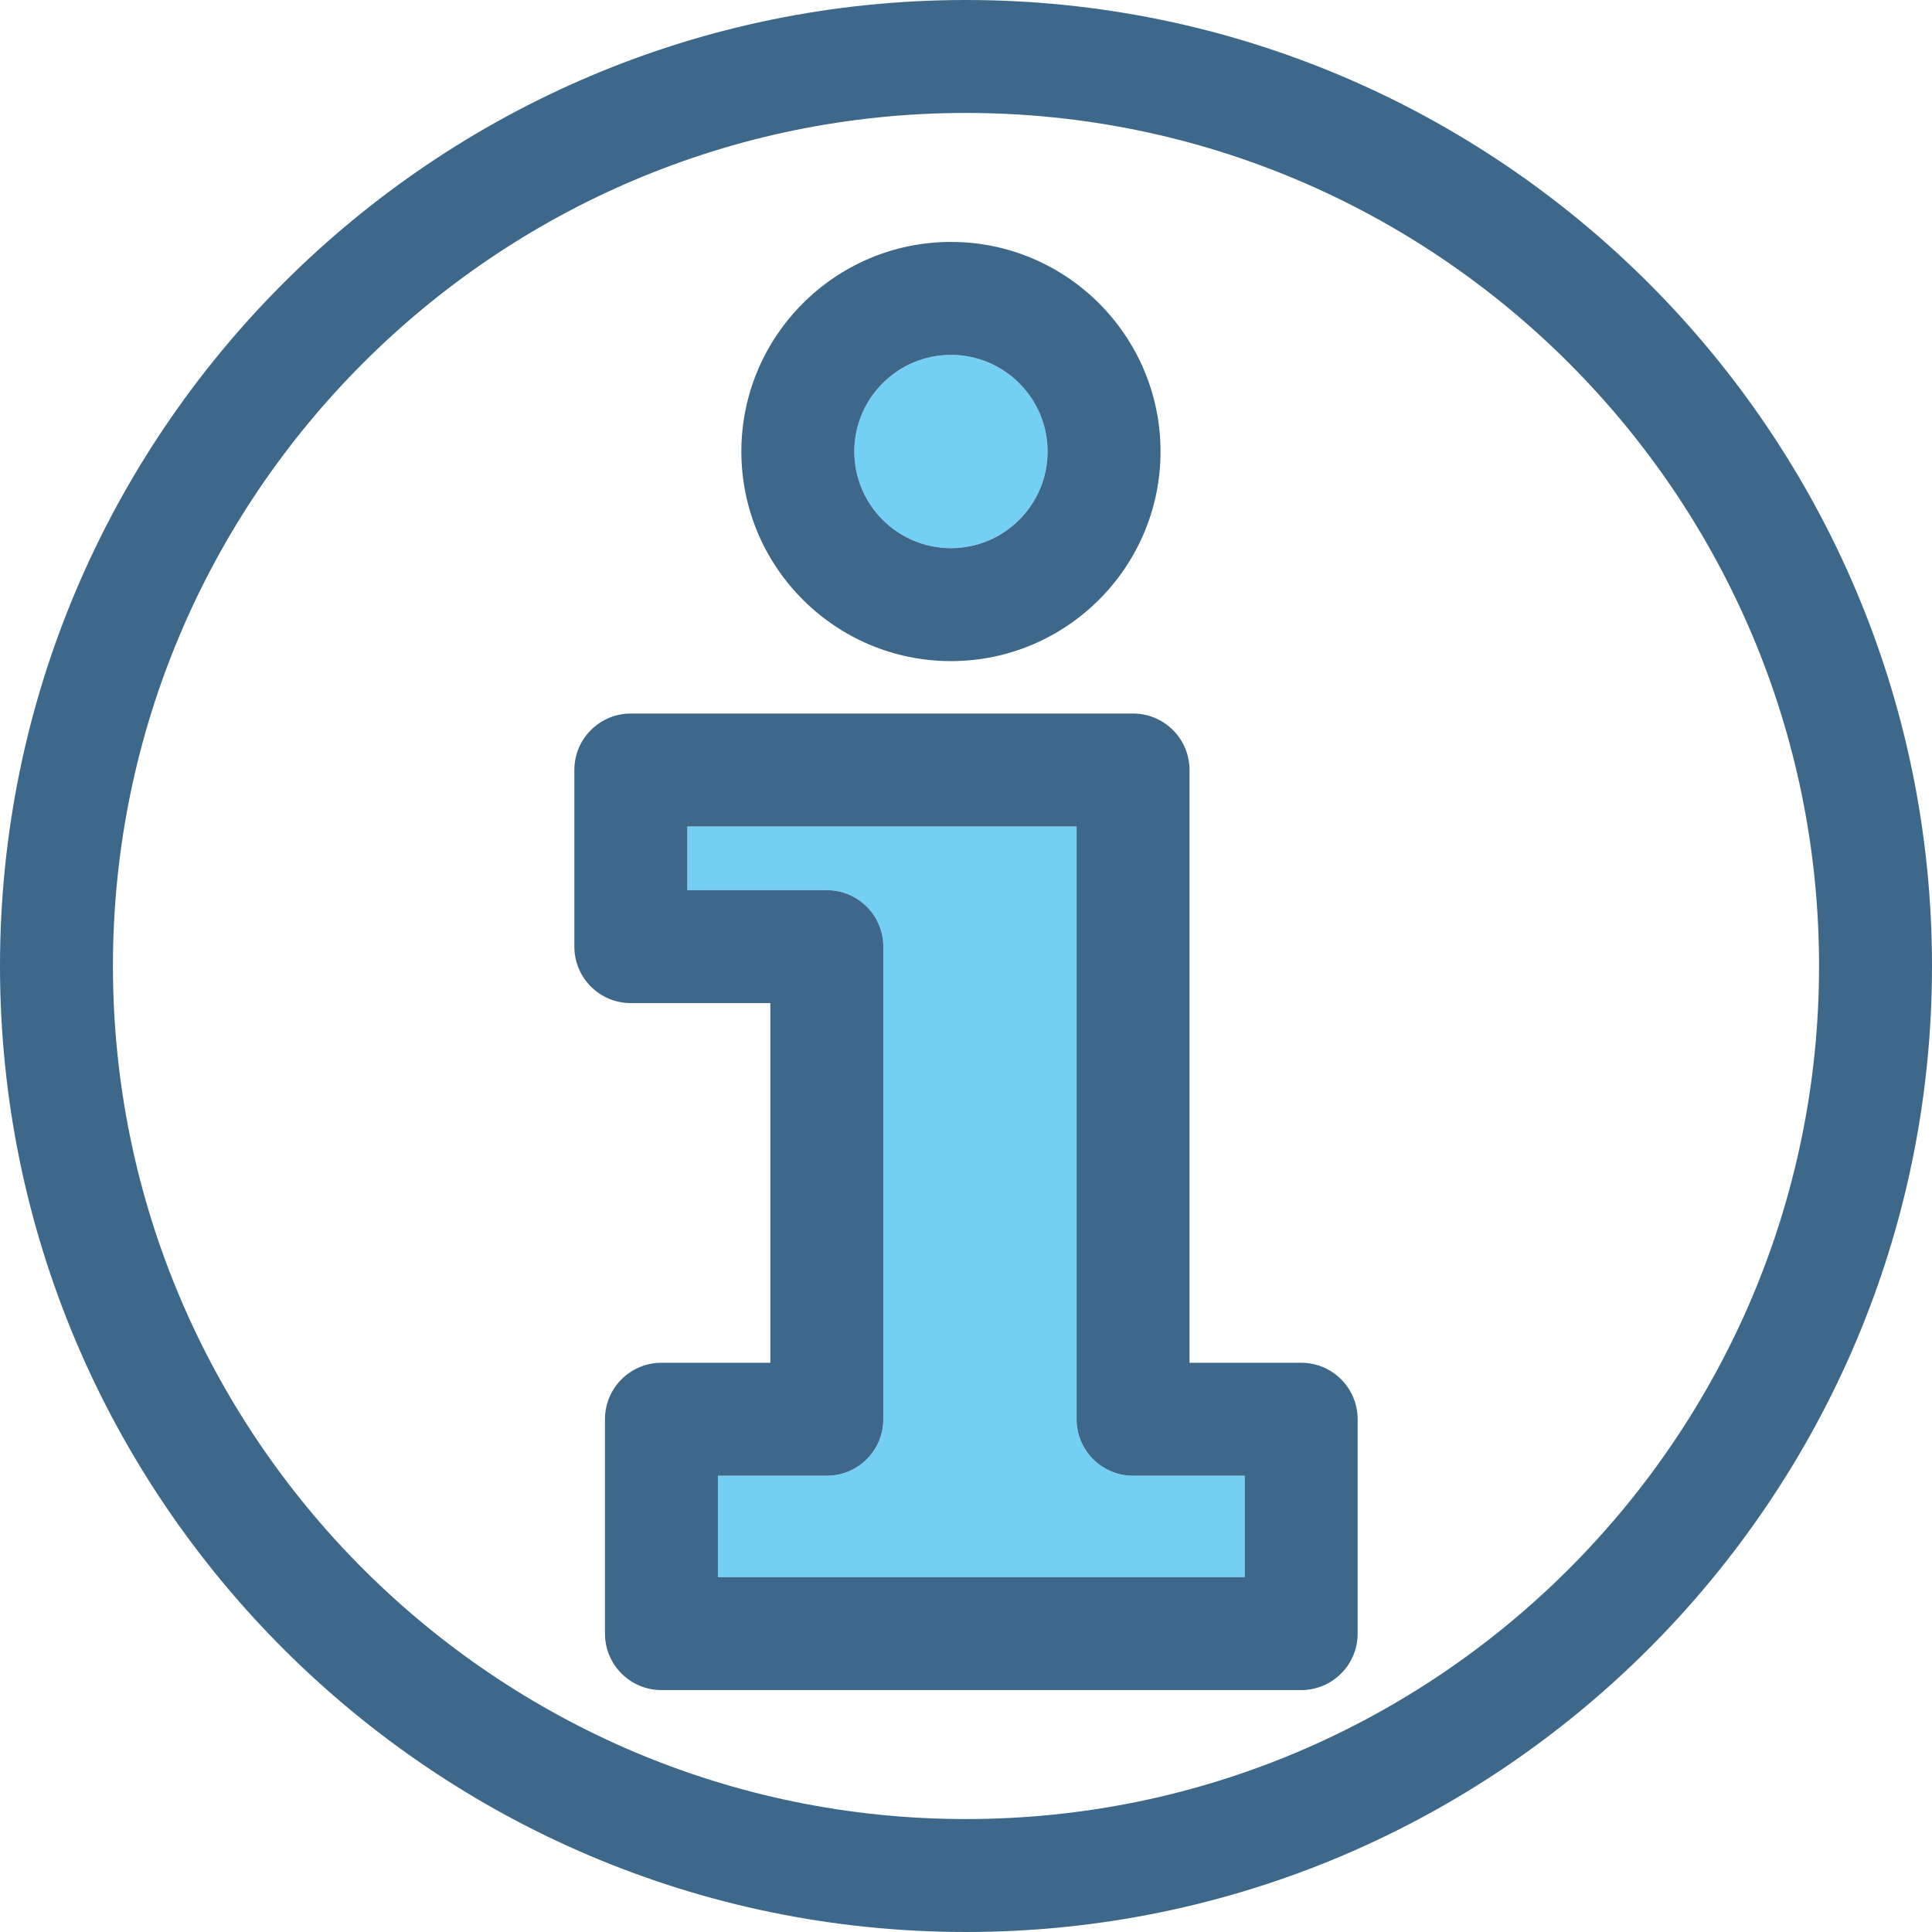
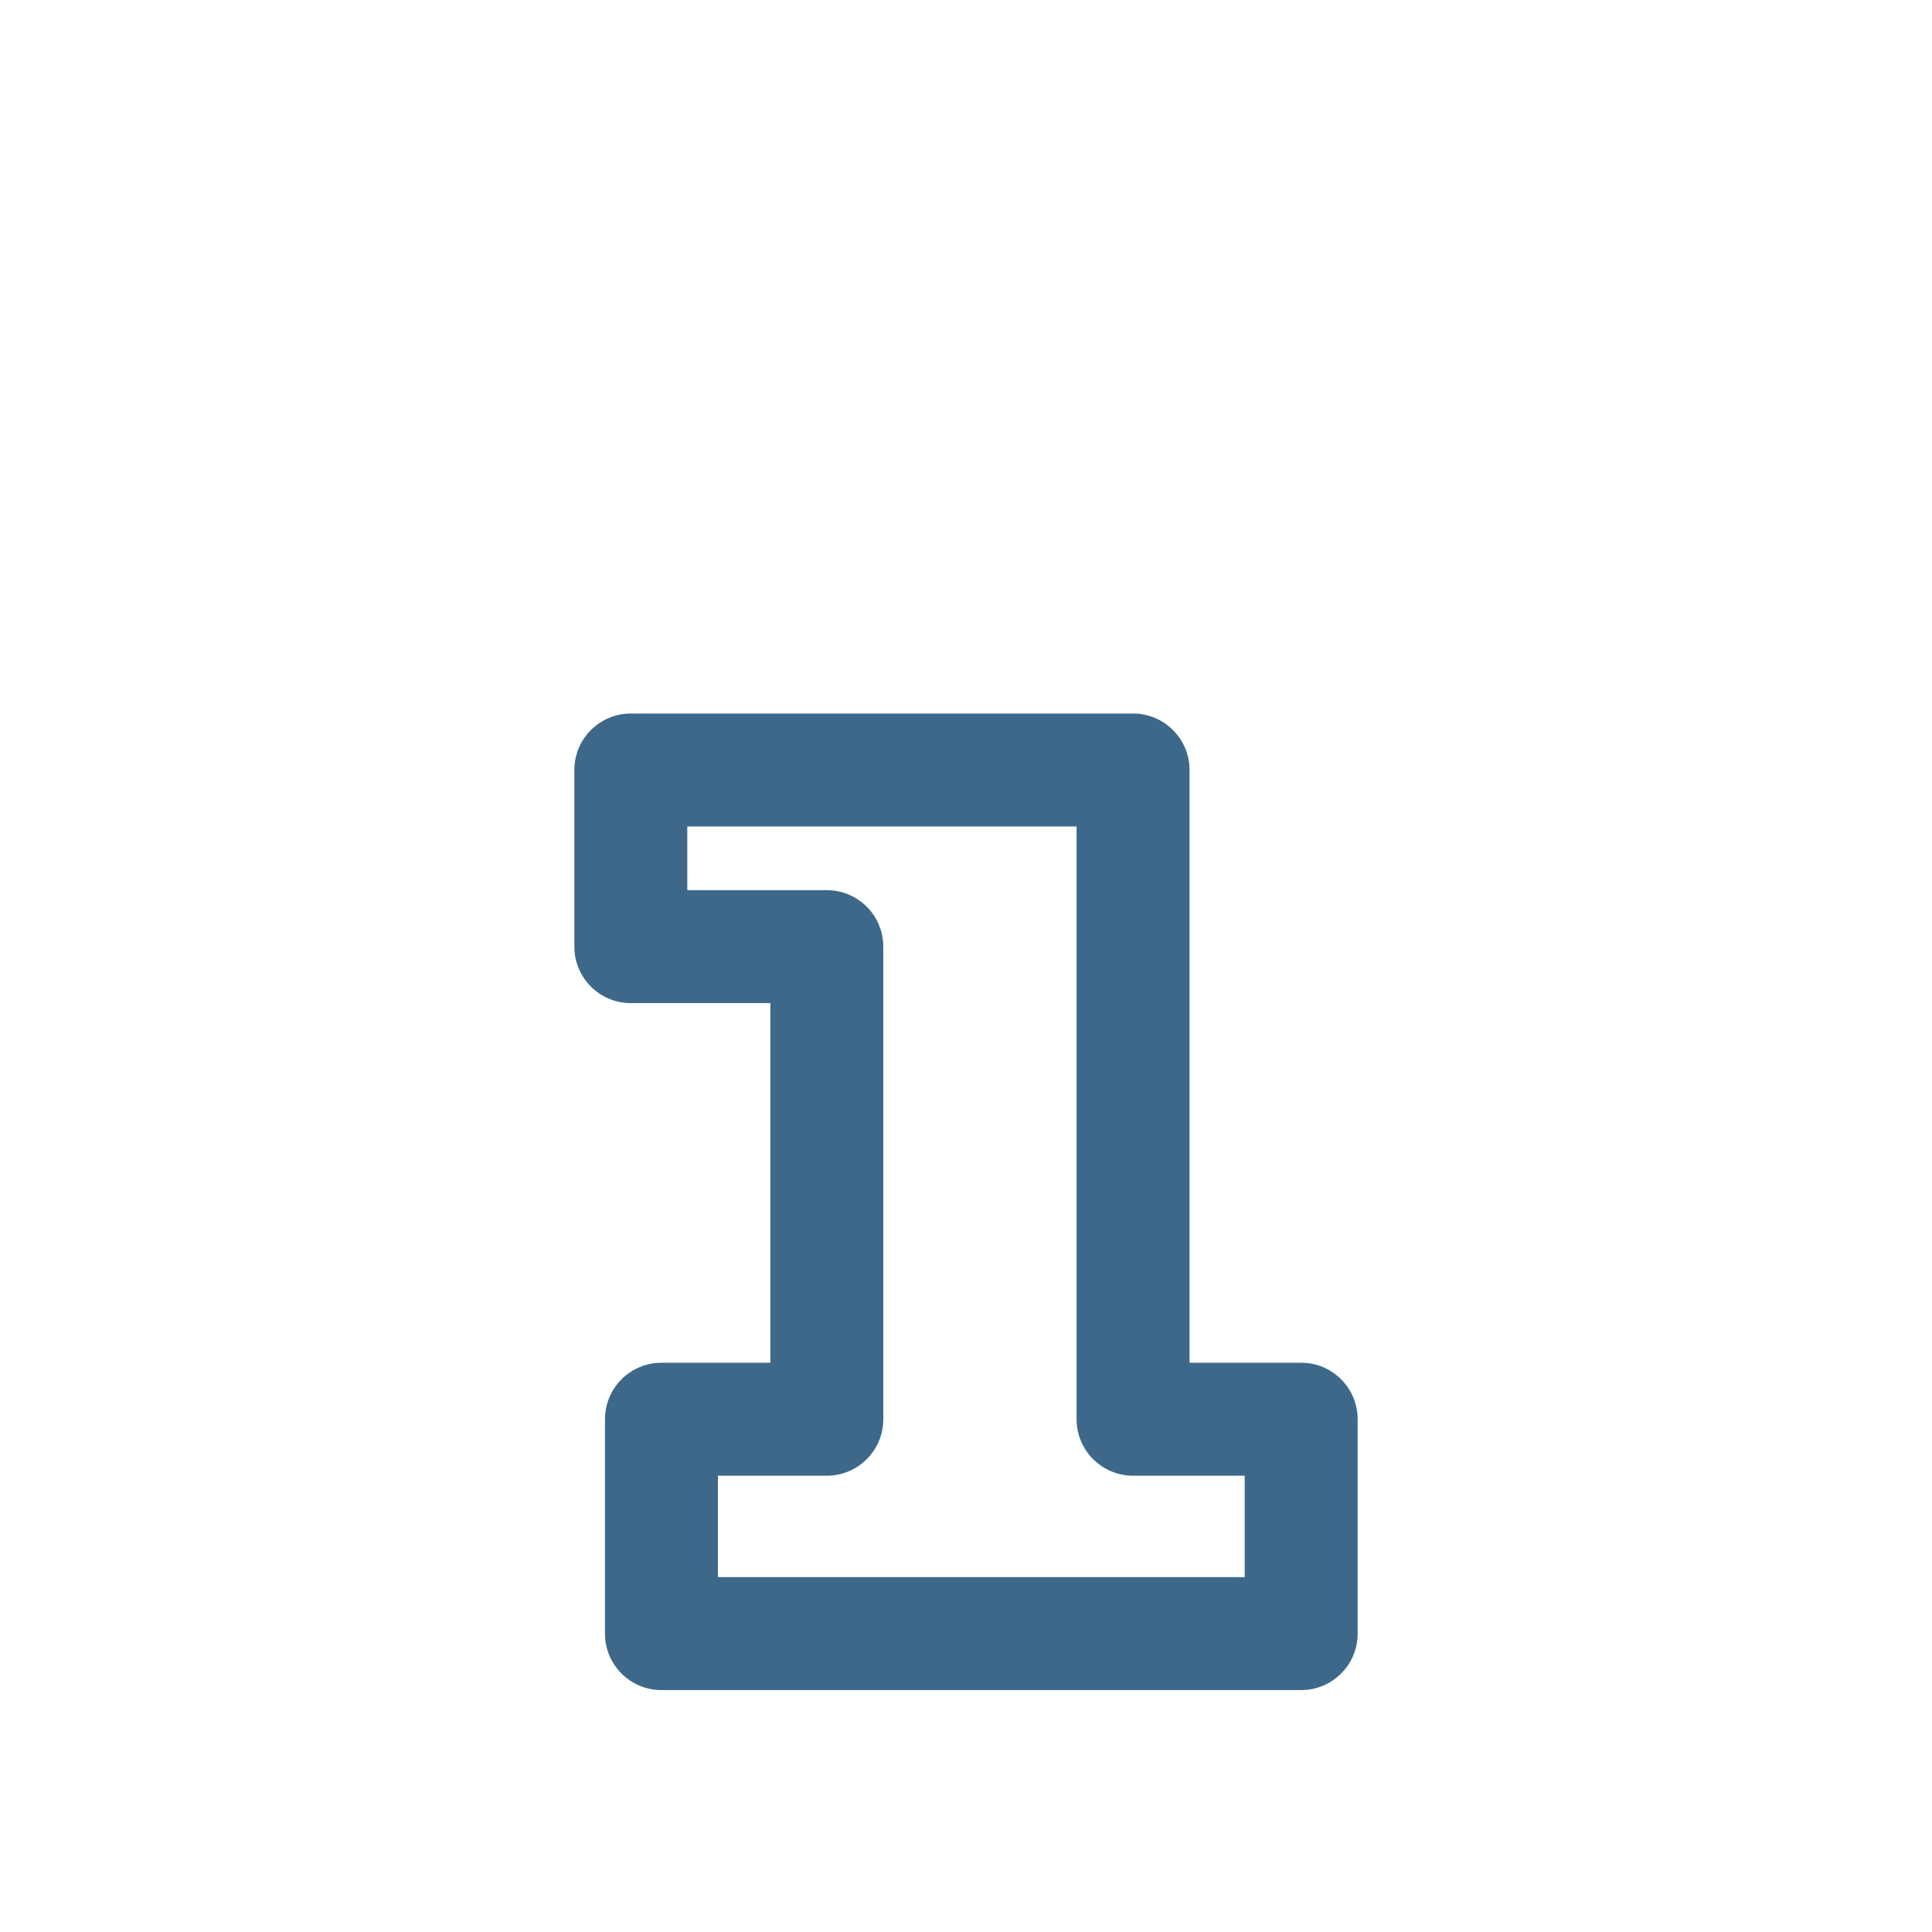
<svg xmlns="http://www.w3.org/2000/svg" height="800px" width="800px" version="1.1" id="Capa_1" viewBox="0 0 410.551 410.551" xml:space="preserve">
  <g>
    <g>
      <path style="fill:none;" d="M205.275,24C105.319,24,24,105.32,24,205.275c0,99.956,81.319,181.275,181.275,181.275    s181.276-81.319,181.276-181.275C386.551,105.32,305.232,24,205.275,24z M202.078,51.41c24.558,0,44.537,19.98,44.537,44.539    c0,24.558-19.979,44.538-44.537,44.538c-24.559,0-44.538-19.98-44.538-44.538C157.54,71.391,177.52,51.41,202.078,51.41z     M288.501,347.142c0,6.628-5.373,12-12,12H140.559c-6.627,0-12-5.372-12-12v-45.554c0-6.627,5.373-12,12-12h23.141v-76.426H134.05    c-6.627,0-12-5.372-12-12v-37.535c0-6.627,5.373-12,12-12h106.726c6.627,0,12,5.373,12,12v125.961h23.726c6.627,0,12,5.373,12,12    V347.142z" />
-       <path style="fill:#73D0F4;" d="M202.078,116.487c11.324,0,20.537-9.213,20.537-20.538c0-11.325-9.213-20.539-20.537-20.539    c-11.325,0-20.538,9.214-20.538,20.539C181.54,107.273,190.753,116.487,202.078,116.487z" />
-       <path style="fill:#73D0F4;" d="M228.775,301.588V175.627H146.05v13.535h29.649c6.627,0,12,5.373,12,12v100.426    c0,6.628-5.373,12-12,12h-23.141v21.554h111.942v-21.554h-23.726C234.148,313.588,228.775,308.216,228.775,301.588z" />
-       <path style="fill:#3D6889;" d="M205.275,0C92.086,0,0,92.086,0,205.275c0,113.19,92.086,205.275,205.275,205.275    s205.276-92.086,205.276-205.275C410.551,92.086,318.465,0,205.275,0z M205.275,386.551C105.319,386.551,24,305.232,24,205.275    C24,105.32,105.319,24,205.275,24s181.276,81.32,181.276,181.275C386.551,305.232,305.232,386.551,205.275,386.551z" />
-       <path style="fill:#3D6889;" d="M202.078,140.487c24.558,0,44.537-19.98,44.537-44.538c0-24.559-19.979-44.539-44.537-44.539    c-24.559,0-44.538,19.98-44.538,44.539C157.54,120.507,177.52,140.487,202.078,140.487z M202.078,75.41    c11.324,0,20.537,9.214,20.537,20.539c0,11.324-9.213,20.538-20.537,20.538c-11.325,0-20.538-9.213-20.538-20.538    C181.54,84.624,190.753,75.41,202.078,75.41z" />
      <path style="fill:#3D6889;" d="M276.501,289.588h-23.726V163.627c0-6.627-5.373-12-12-12H134.05c-6.627,0-12,5.373-12,12v37.535    c0,6.628,5.373,12,12,12h29.649v76.426h-23.141c-6.627,0-12,5.373-12,12v45.554c0,6.628,5.373,12,12,12h135.942    c6.627,0,12-5.372,12-12v-45.554C288.501,294.961,283.128,289.588,276.501,289.588z M264.501,335.142H152.559v-21.554h23.141    c6.627,0,12-5.372,12-12V201.162c0-6.627-5.373-12-12-12H146.05v-13.535h82.726v125.961c0,6.628,5.373,12,12,12h23.726V335.142z" />
    </g>
  </g>
</svg>